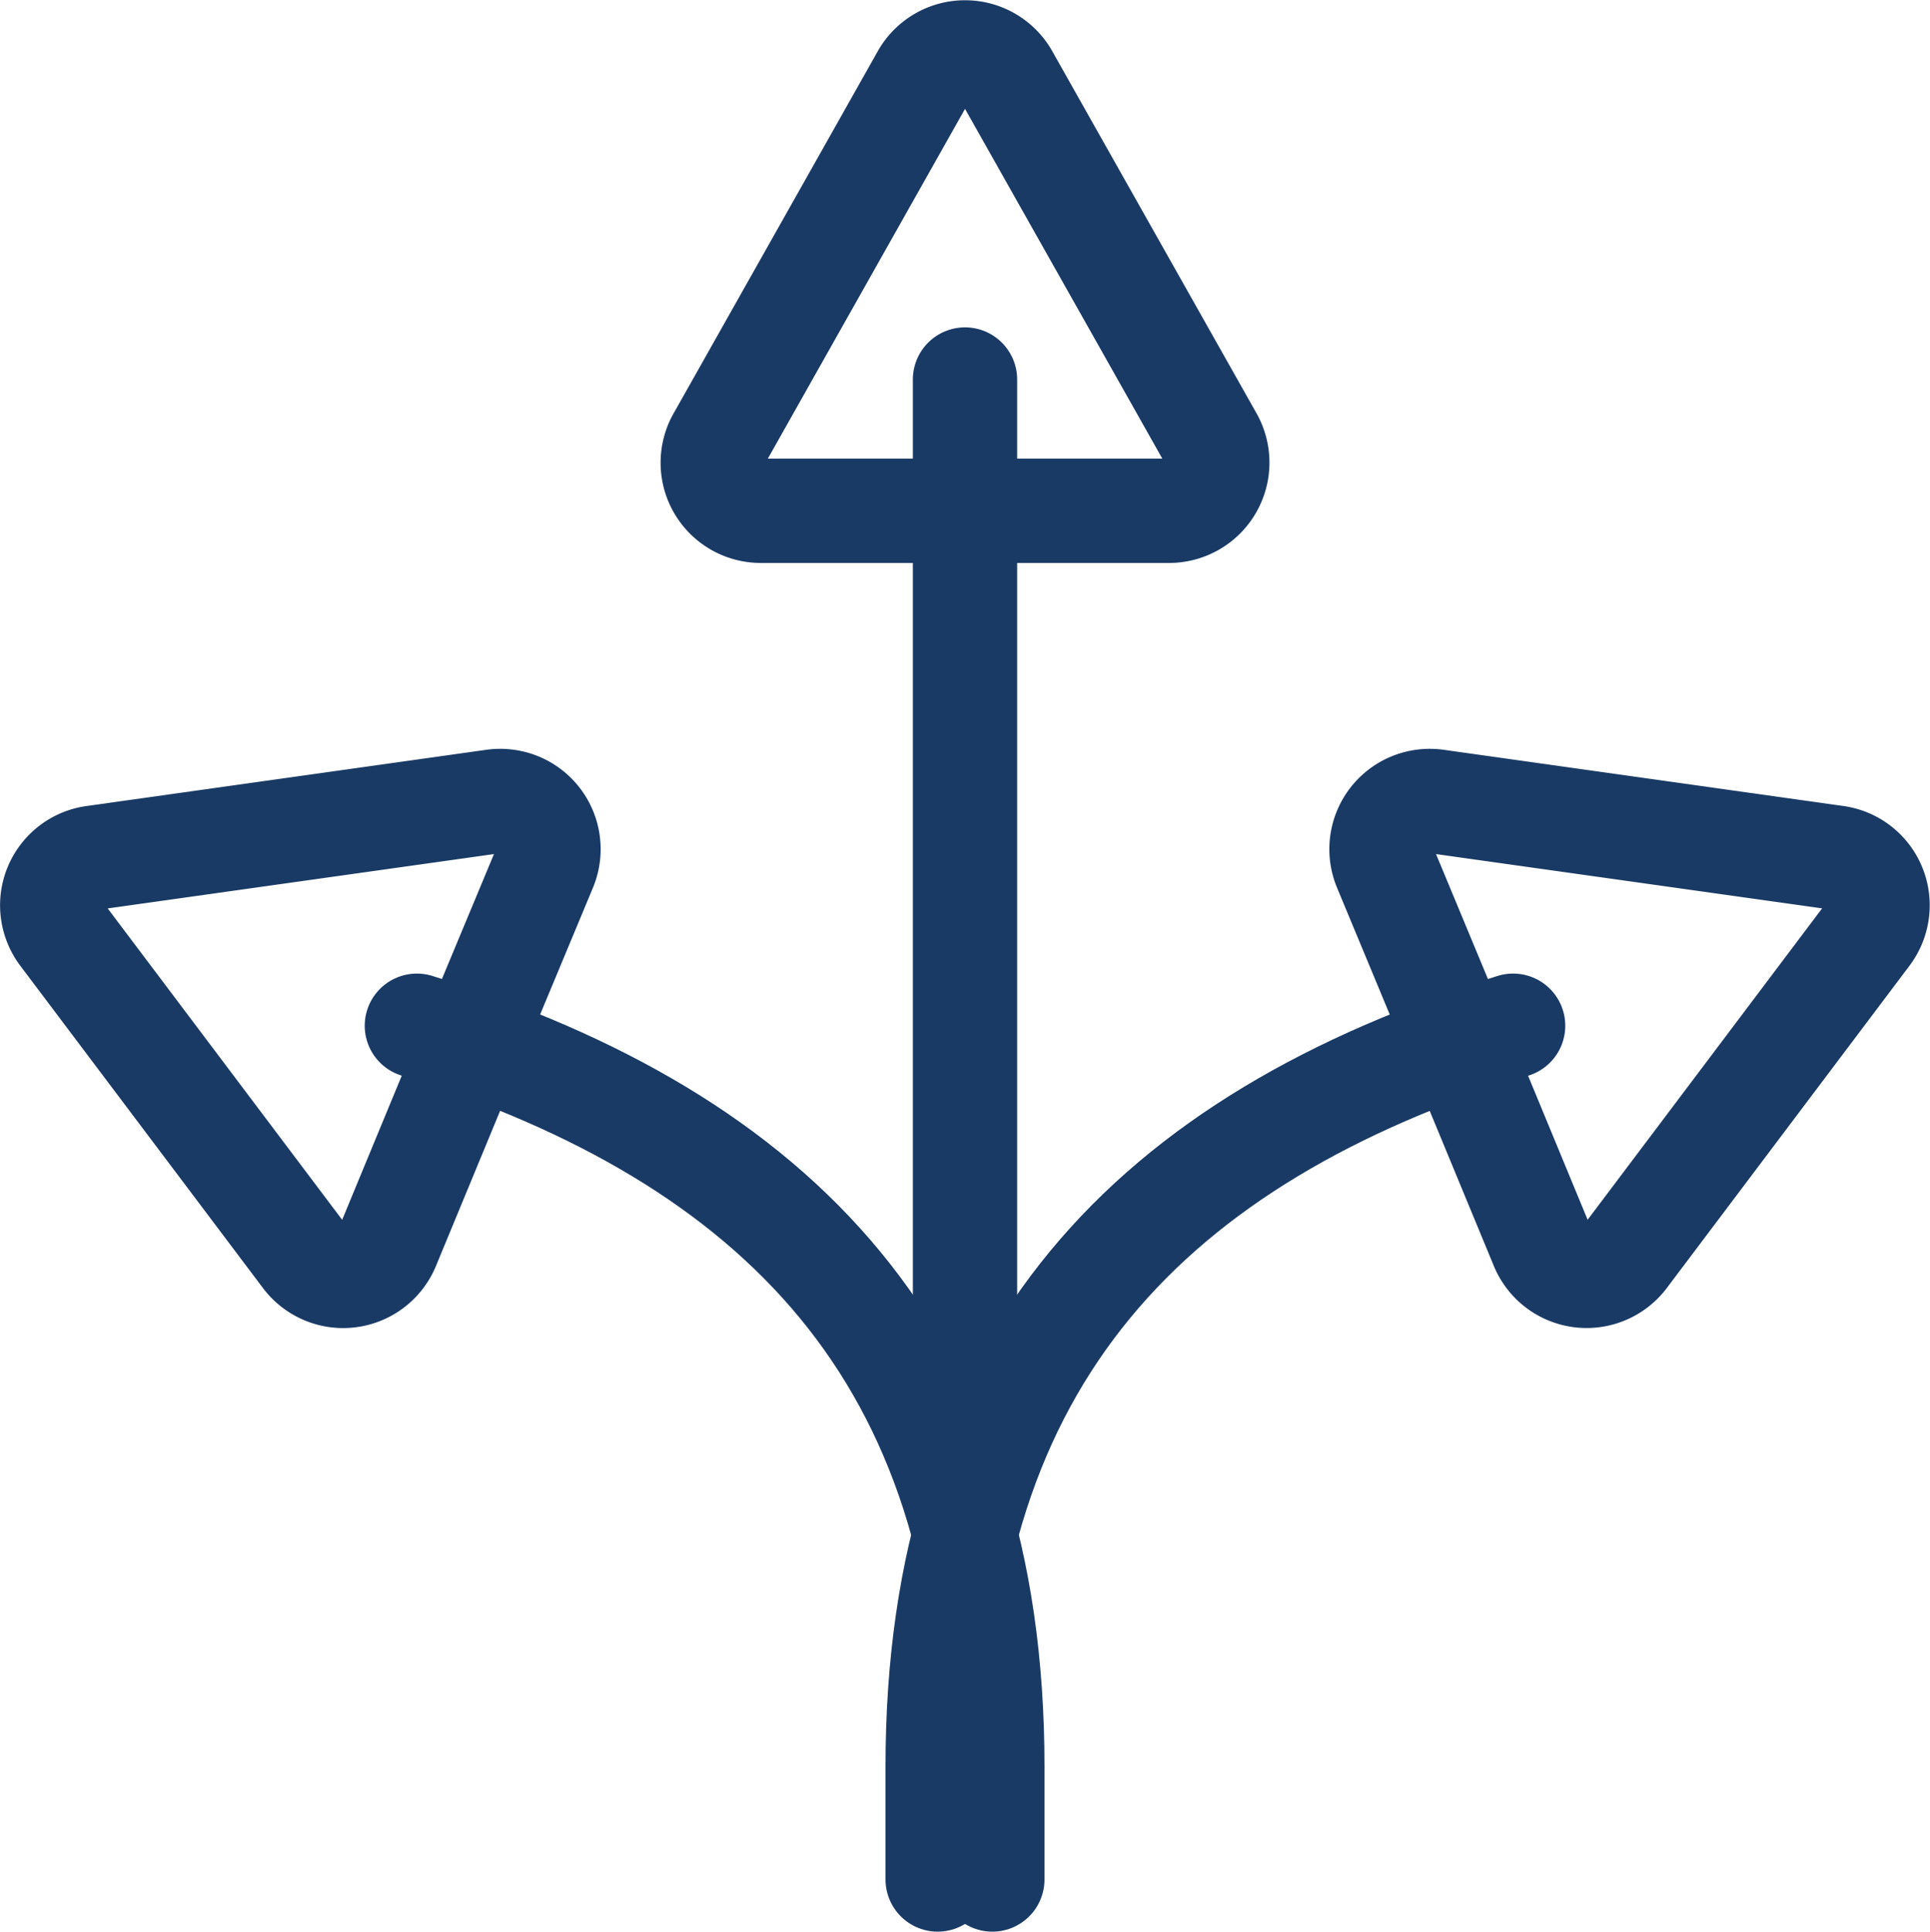
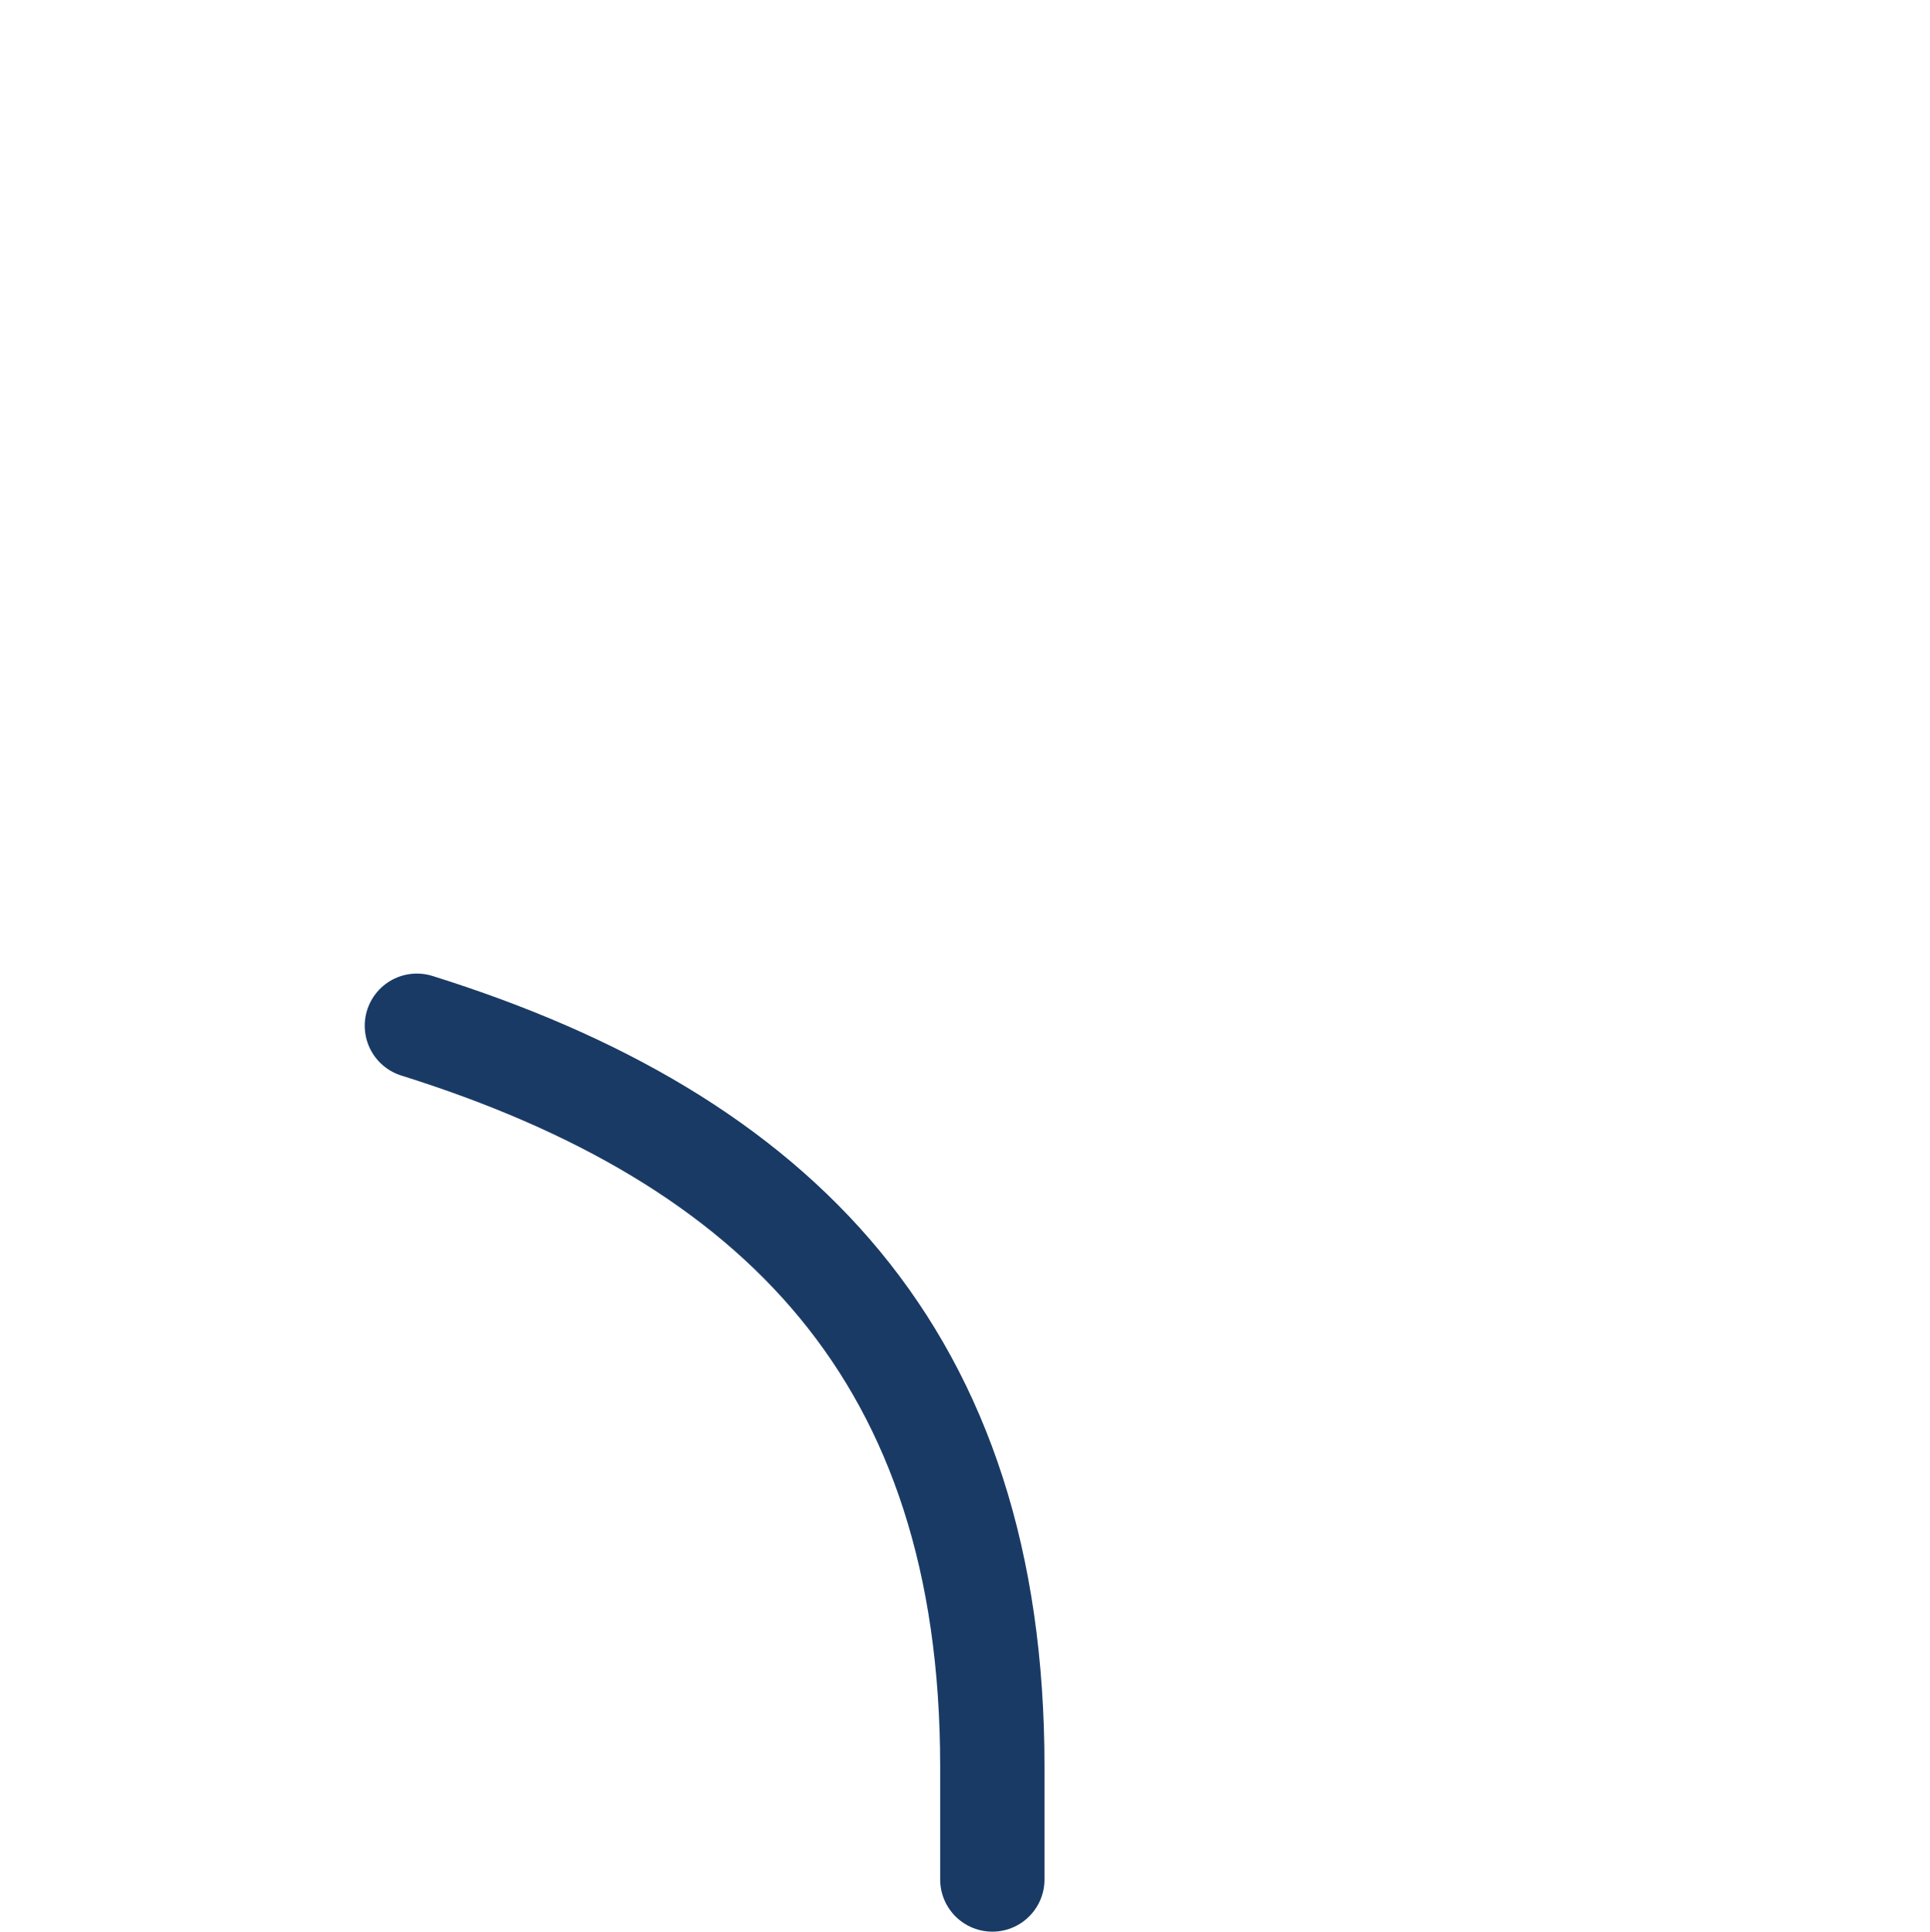
<svg xmlns="http://www.w3.org/2000/svg" width="37.004" height="37.027" viewBox="0 0 37.004 37.027">
  <g id="streamline-icon-strategy-split_40x40" data-name="streamline-icon-strategy-split@40x40" transform="translate(-0.241 -0.209)">
-     <path id="Path_3659" data-name="Path 3659" d="M16.085,10a.921.921,0,0,1-.793-1.39l3.915-6.943a.921.921,0,0,1,1.587,0L24.71,8.608a.924.924,0,0,1-.8,1.392Z" transform="translate(-1.257)" fill="none" stroke="#193a65" stroke-linecap="round" stroke-linejoin="round" stroke-width="2" />
-     <path id="Path_3660" data-name="Path 3660" d="M10.687,18.233a.924.924,0,0,0-.5-1.207.94.94,0,0,0-.478-.062L2.038,18.043a.921.921,0,0,0-.787,1.038.933.933,0,0,0,.178.432l4.653,6.178a.925.925,0,0,0,1.592-.2l1.5-3.627Z" transform="translate(0 -1.393)" fill="none" stroke="#193a65" stroke-linecap="round" stroke-linejoin="round" stroke-width="2" />
    <path id="Path_3661" data-name="Path 3661" d="M8.967,22.387C15.882,24.553,20,28.72,20,36.585v2.167" transform="translate(-0.733 -2.516)" fill="none" stroke="#193a65" stroke-linecap="round" stroke-linejoin="round" stroke-width="2" />
-     <path id="Path_3662" data-name="Path 3662" d="M29.313,18.233a.924.924,0,0,1,.5-1.207.94.94,0,0,1,.478-.062l7.667,1.078a.921.921,0,0,1,.787,1.038.933.933,0,0,1-.178.432l-4.653,6.178a.925.925,0,0,1-1.592-.2l-1.5-3.627Z" transform="translate(-2.514 -1.393)" fill="none" stroke="#193a65" stroke-linecap="round" stroke-linejoin="round" stroke-width="2" />
-     <path id="Path_3663" data-name="Path 3663" d="M31.033,22.387C24.118,24.553,20,28.72,20,36.585v2.167" transform="translate(-1.781 -2.516)" fill="none" stroke="#193a65" stroke-linecap="round" stroke-linejoin="round" stroke-width="2" />
-     <path id="Path_3664" data-name="Path 3664" d="M20,10V36.585" transform="translate(-1.257 -2.516)" fill="none" stroke="#193a65" stroke-linecap="round" stroke-linejoin="round" stroke-width="2" />
  </g>
</svg>